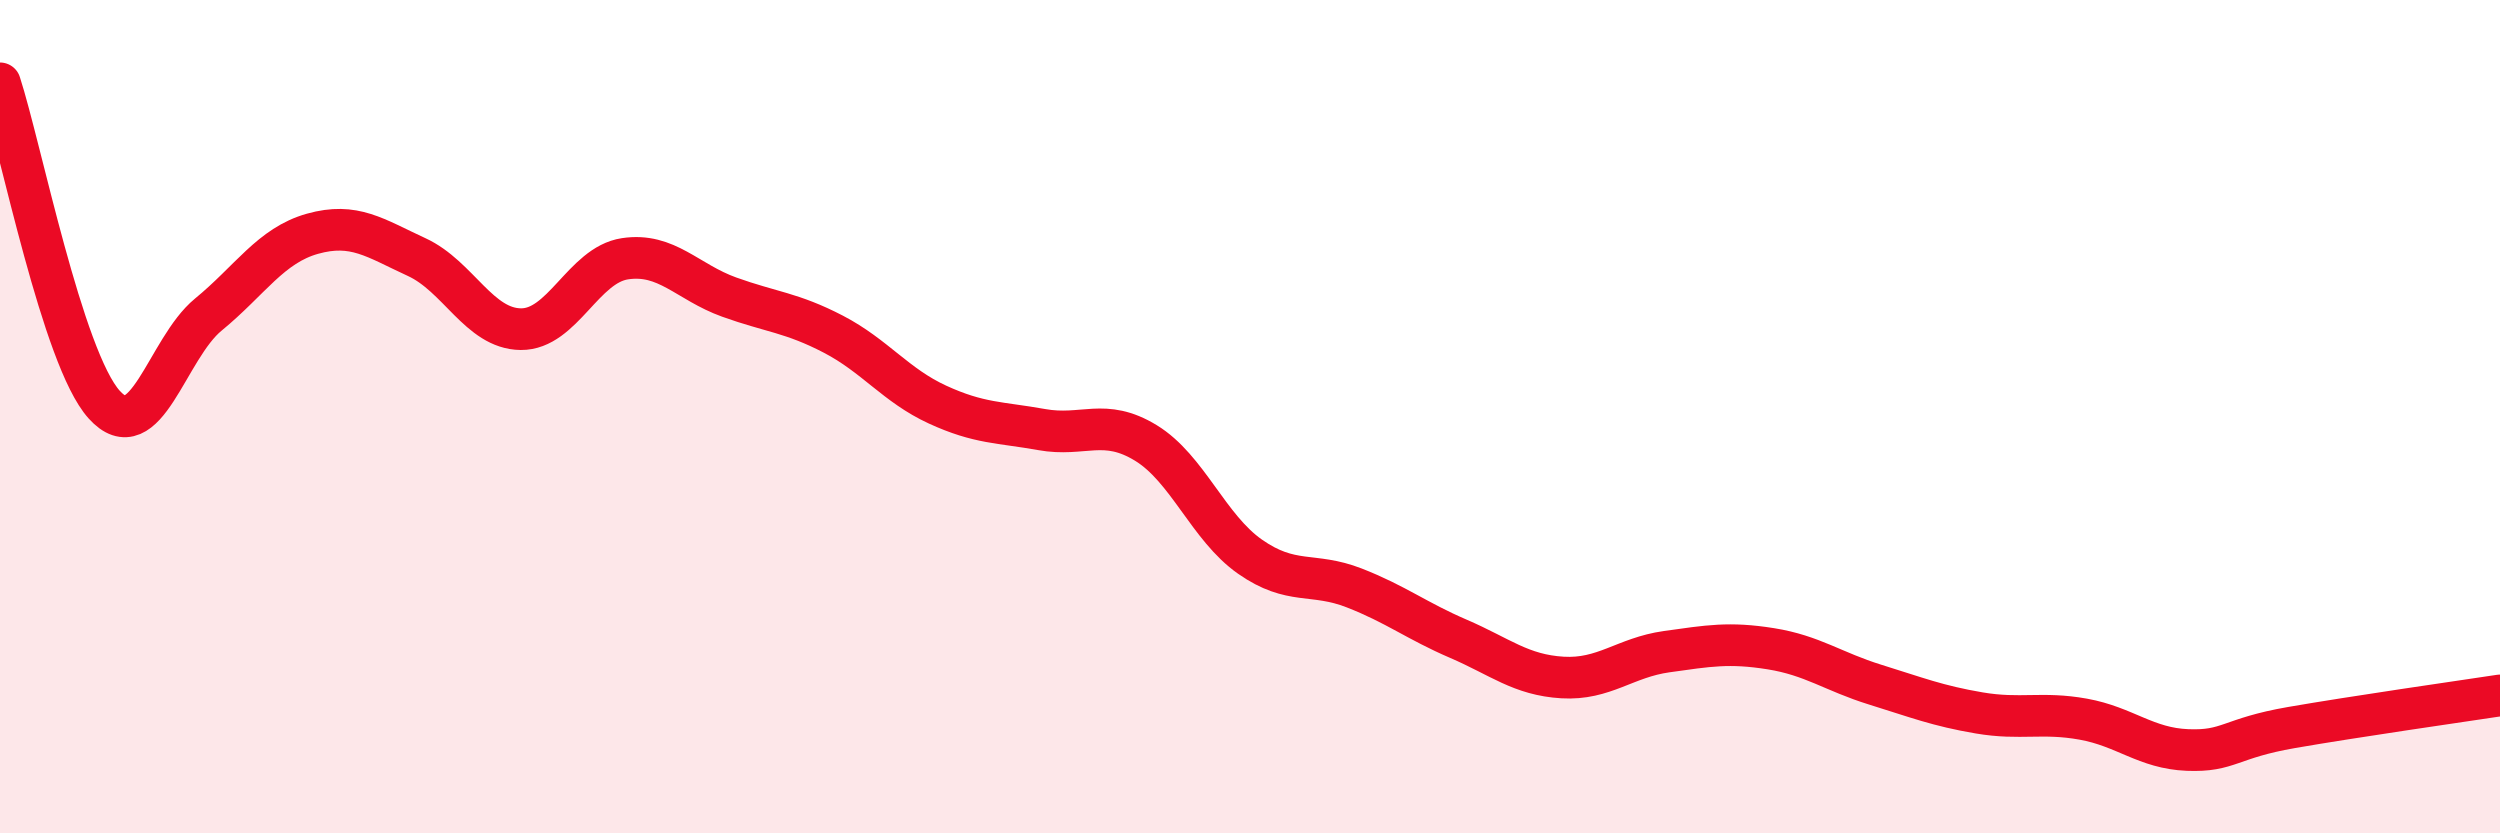
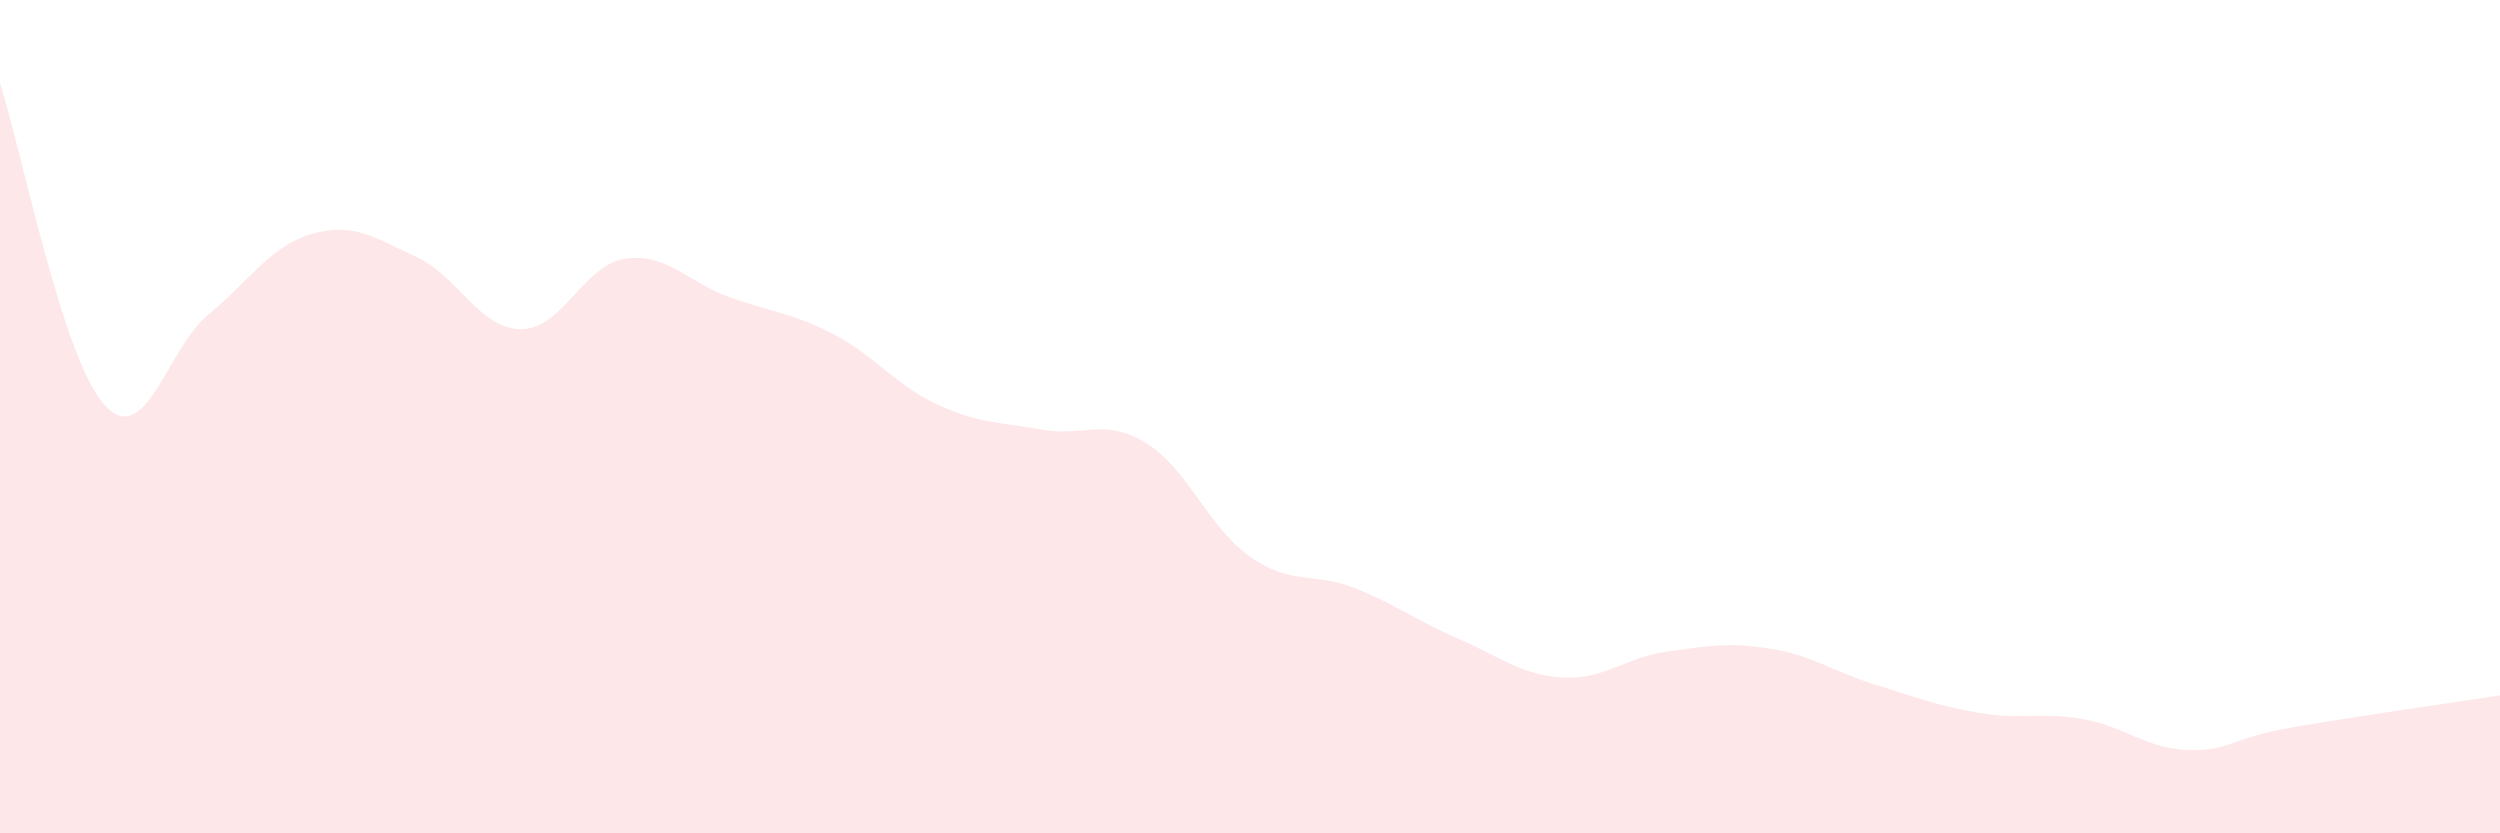
<svg xmlns="http://www.w3.org/2000/svg" width="60" height="20" viewBox="0 0 60 20">
  <path d="M 0,2 C 0.5,3.54 1.5,8.6 2.5,9.71 C 3.5,10.82 4,8.37 5,7.55 C 6,6.73 6.5,5.89 7.5,5.61 C 8.5,5.33 9,5.71 10,6.17 C 11,6.63 11.5,7.89 12.5,7.9 C 13.5,7.91 14,6.36 15,6.21 C 16,6.06 16.5,6.77 17.5,7.13 C 18.5,7.49 19,7.5 20,8.02 C 21,8.54 21.5,9.25 22.5,9.71 C 23.5,10.17 24,10.13 25,10.31 C 26,10.49 26.5,10.02 27.5,10.63 C 28.5,11.24 29,12.66 30,13.36 C 31,14.06 31.5,13.72 32.5,14.11 C 33.5,14.5 34,14.9 35,15.33 C 36,15.76 36.5,16.2 37.5,16.26 C 38.5,16.32 39,15.78 40,15.64 C 41,15.5 41.5,15.41 42.5,15.57 C 43.5,15.73 44,16.12 45,16.43 C 46,16.74 46.5,16.94 47.5,17.11 C 48.5,17.28 49,17.08 50,17.26 C 51,17.44 51.5,17.96 52.5,18 C 53.5,18.04 53.5,17.72 55,17.46 C 56.5,17.2 59,16.84 60,16.69L60 20L0 20Z" fill="#EB0A25" opacity="0.1" stroke-linecap="round" stroke-linejoin="round" />
-   <path d="M 0,2 C 0.5,3.54 1.5,8.6 2.5,9.71 C 3.5,10.82 4,8.37 5,7.55 C 6,6.73 6.5,5.89 7.5,5.61 C 8.5,5.33 9,5.71 10,6.17 C 11,6.63 11.5,7.89 12.5,7.9 C 13.5,7.91 14,6.36 15,6.21 C 16,6.06 16.5,6.77 17.5,7.13 C 18.5,7.49 19,7.5 20,8.02 C 21,8.54 21.5,9.25 22.5,9.71 C 23.5,10.17 24,10.13 25,10.31 C 26,10.49 26.5,10.02 27.5,10.63 C 28.5,11.24 29,12.66 30,13.36 C 31,14.06 31.5,13.72 32.5,14.11 C 33.5,14.5 34,14.9 35,15.33 C 36,15.76 36.5,16.2 37.5,16.26 C 38.5,16.32 39,15.78 40,15.64 C 41,15.5 41.5,15.41 42.5,15.57 C 43.5,15.73 44,16.12 45,16.43 C 46,16.74 46.5,16.94 47.5,17.11 C 48.5,17.28 49,17.08 50,17.26 C 51,17.44 51.5,17.96 52.5,18 C 53.5,18.04 53.5,17.72 55,17.46 C 56.5,17.2 59,16.84 60,16.69" stroke="#EB0A25" stroke-width="1" fill="none" stroke-linecap="round" stroke-linejoin="round" />
</svg>